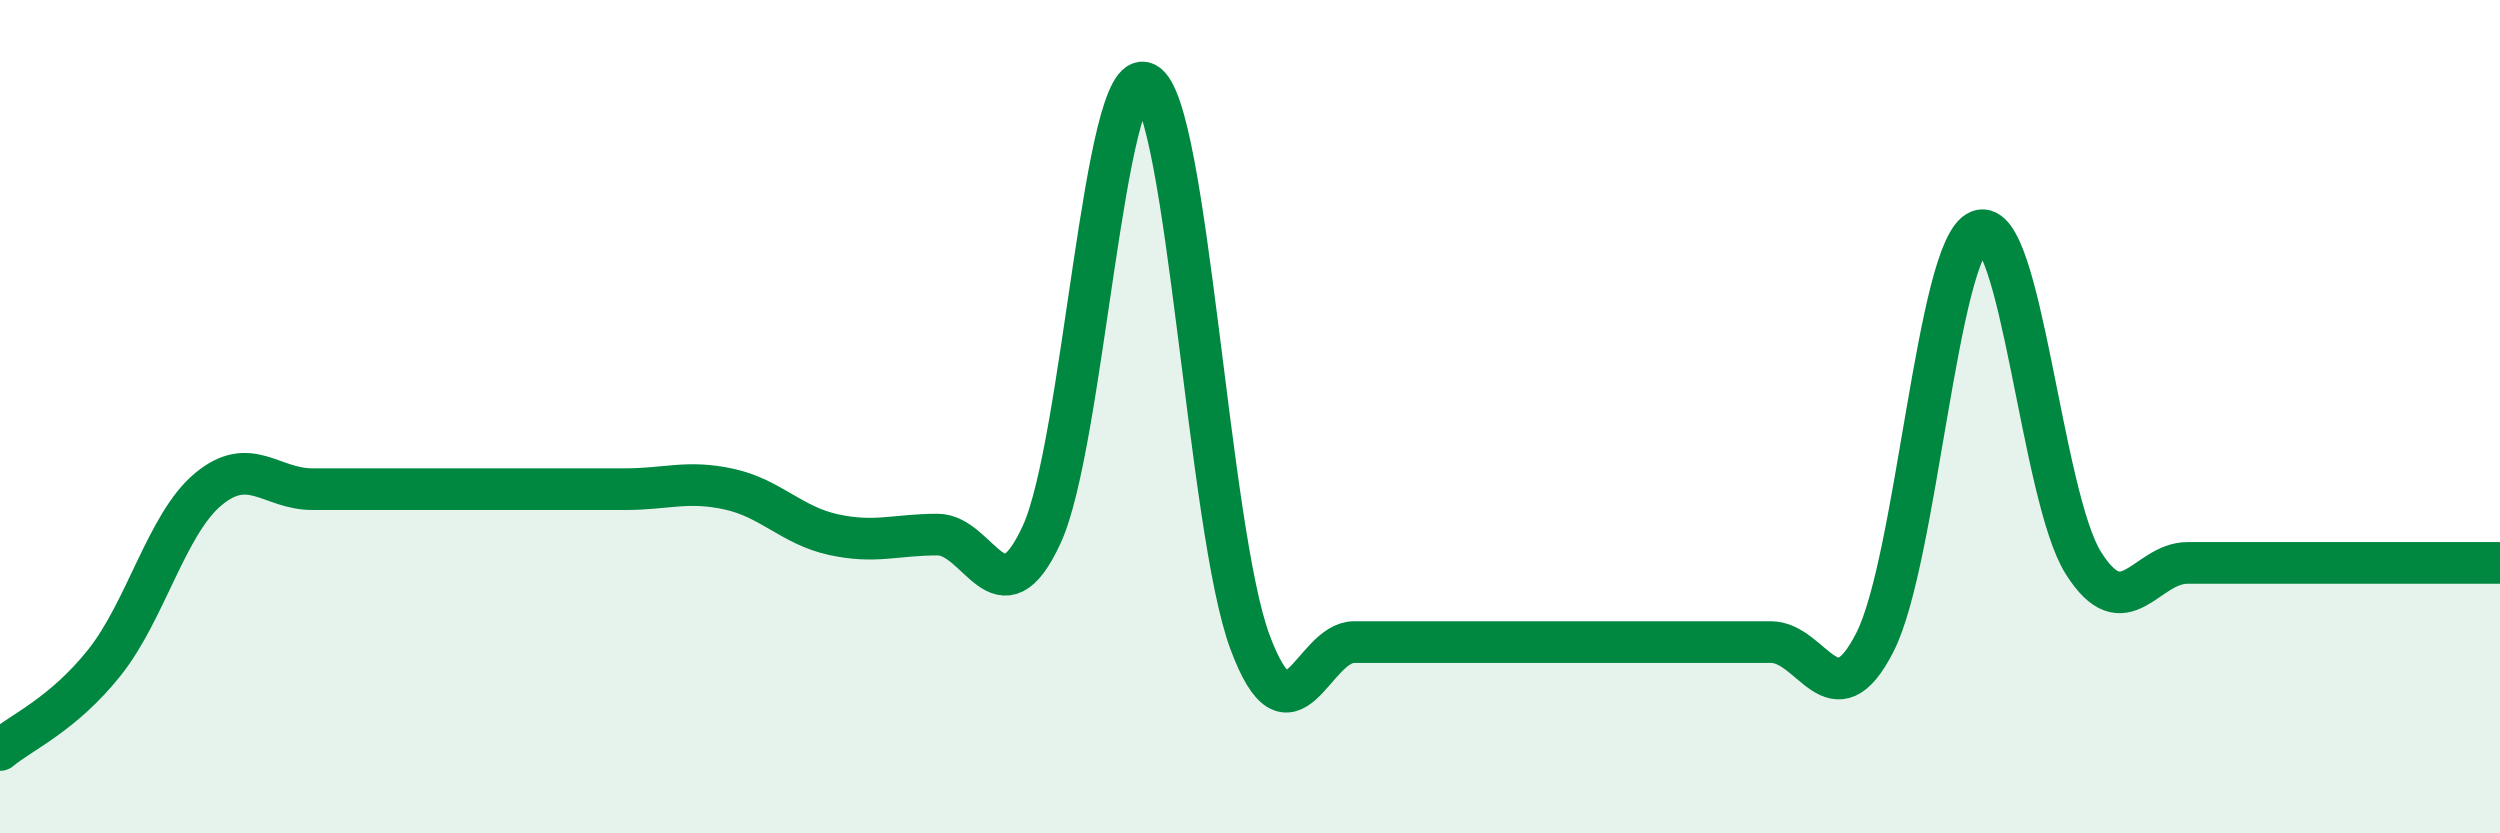
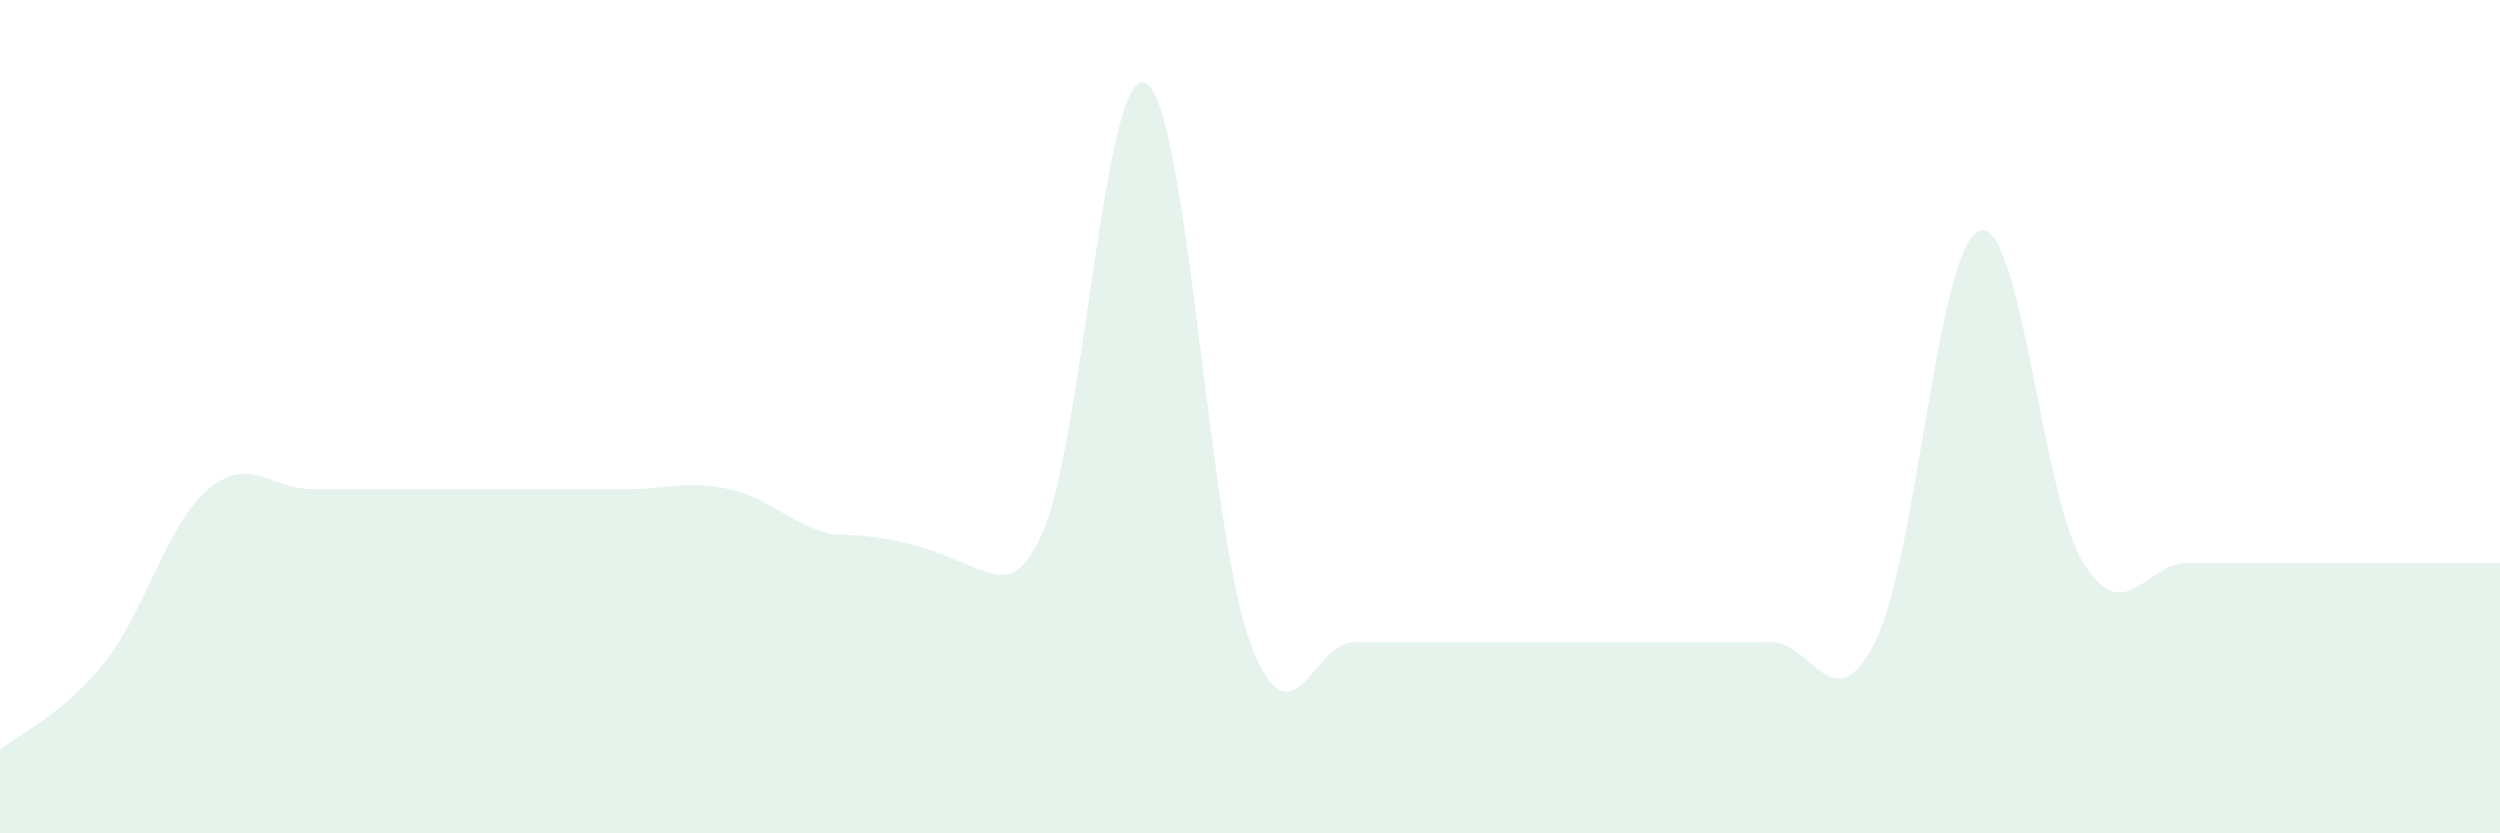
<svg xmlns="http://www.w3.org/2000/svg" width="60" height="20" viewBox="0 0 60 20">
-   <path d="M 0,18 C 0.5,17.58 1.5,17.16 2.5,15.91 C 3.5,14.66 4,12.57 5,11.74 C 6,10.91 6.5,11.74 7.5,11.74 C 8.5,11.74 9,11.74 10,11.74 C 11,11.74 11.5,11.74 12.5,11.74 C 13.5,11.74 14,11.74 15,11.74 C 16,11.74 16.5,11.52 17.5,11.74 C 18.5,11.96 19,12.61 20,12.83 C 21,13.05 21.5,12.83 22.5,12.83 C 23.5,12.83 24,15 25,12.83 C 26,10.66 26.5,1.48 27.5,2 C 28.5,2.52 29,12.73 30,15.41 C 31,18.09 31.5,15.41 32.5,15.41 C 33.5,15.41 34,15.41 35,15.41 C 36,15.41 36.5,15.41 37.5,15.41 C 38.5,15.41 39,15.41 40,15.41 C 41,15.41 41.5,15.41 42.5,15.41 C 43.5,15.41 44,17.38 45,15.41 C 46,13.44 46.5,5.92 47.5,5.54 C 48.5,5.16 49,11.92 50,13.51 C 51,15.1 51.5,13.51 52.5,13.51 C 53.5,13.51 54,13.51 55,13.51 C 56,13.51 56.5,13.51 57.5,13.51 C 58.5,13.51 59.5,13.51 60,13.51L60 20L0 20Z" fill="#008740" opacity="0.1" stroke-linecap="round" stroke-linejoin="round" />
-   <path d="M 0,18 C 0.5,17.58 1.5,17.16 2.5,15.91 C 3.5,14.66 4,12.57 5,11.74 C 6,10.91 6.5,11.74 7.5,11.74 C 8.5,11.74 9,11.74 10,11.74 C 11,11.74 11.5,11.74 12.5,11.74 C 13.5,11.74 14,11.74 15,11.74 C 16,11.74 16.5,11.52 17.5,11.74 C 18.5,11.96 19,12.61 20,12.83 C 21,13.05 21.5,12.83 22.5,12.83 C 23.5,12.83 24,15 25,12.83 C 26,10.66 26.5,1.48 27.5,2 C 28.5,2.52 29,12.73 30,15.41 C 31,18.09 31.5,15.41 32.5,15.41 C 33.5,15.41 34,15.41 35,15.41 C 36,15.41 36.5,15.41 37.5,15.41 C 38.5,15.41 39,15.41 40,15.41 C 41,15.41 41.5,15.41 42.5,15.41 C 43.5,15.41 44,17.38 45,15.41 C 46,13.44 46.5,5.92 47.5,5.54 C 48.5,5.16 49,11.92 50,13.51 C 51,15.1 51.5,13.51 52.5,13.51 C 53.5,13.51 54,13.51 55,13.51 C 56,13.51 56.5,13.51 57.5,13.51 C 58.5,13.51 59.5,13.51 60,13.51" stroke="#008740" stroke-width="1" fill="none" stroke-linecap="round" stroke-linejoin="round" />
+   <path d="M 0,18 C 0.5,17.58 1.5,17.16 2.5,15.91 C 3.5,14.66 4,12.57 5,11.74 C 6,10.91 6.5,11.74 7.5,11.74 C 8.5,11.74 9,11.74 10,11.74 C 11,11.74 11.5,11.74 12.5,11.74 C 13.5,11.74 14,11.74 15,11.74 C 16,11.74 16.5,11.52 17.5,11.74 C 18.5,11.96 19,12.61 20,12.83 C 23.5,12.83 24,15 25,12.83 C 26,10.66 26.5,1.48 27.5,2 C 28.5,2.52 29,12.73 30,15.41 C 31,18.09 31.5,15.41 32.5,15.41 C 33.5,15.41 34,15.41 35,15.41 C 36,15.41 36.5,15.41 37.5,15.41 C 38.5,15.41 39,15.41 40,15.41 C 41,15.41 41.5,15.41 42.5,15.41 C 43.5,15.41 44,17.38 45,15.41 C 46,13.44 46.5,5.92 47.5,5.54 C 48.5,5.16 49,11.92 50,13.51 C 51,15.1 51.5,13.51 52.5,13.51 C 53.5,13.51 54,13.51 55,13.51 C 56,13.51 56.5,13.51 57.5,13.51 C 58.5,13.51 59.5,13.51 60,13.51L60 20L0 20Z" fill="#008740" opacity="0.1" stroke-linecap="round" stroke-linejoin="round" />
</svg>